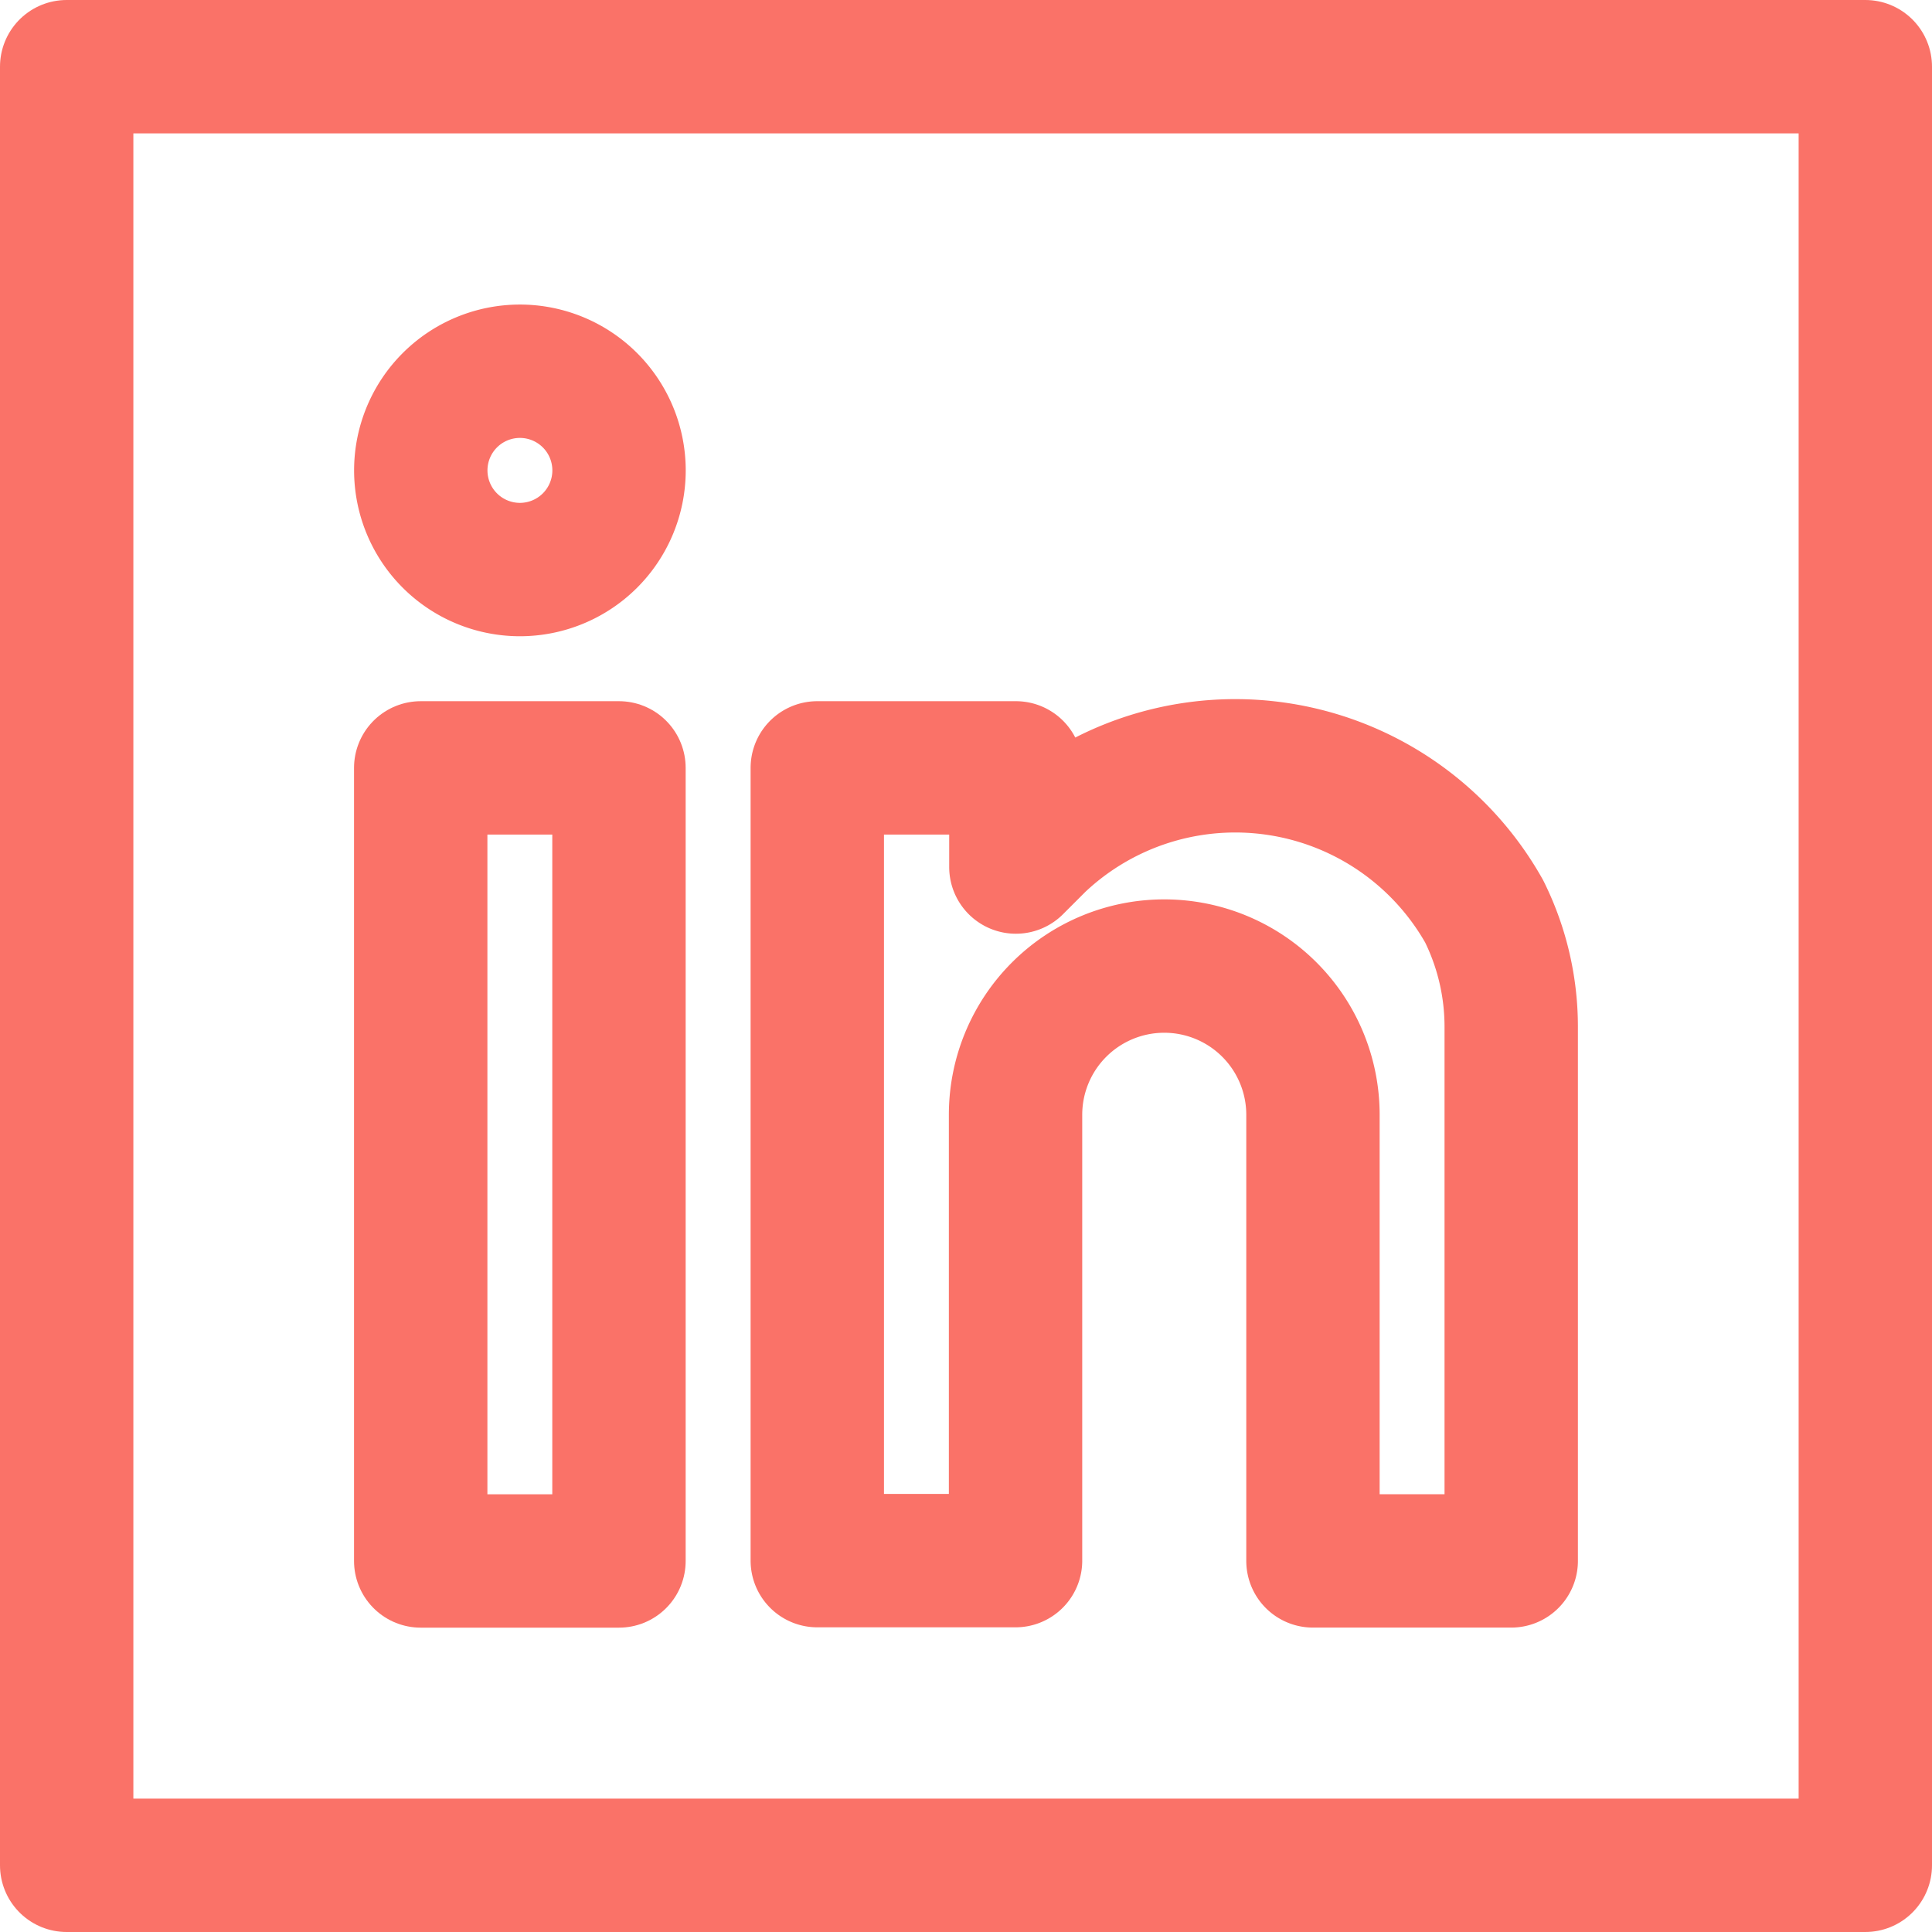
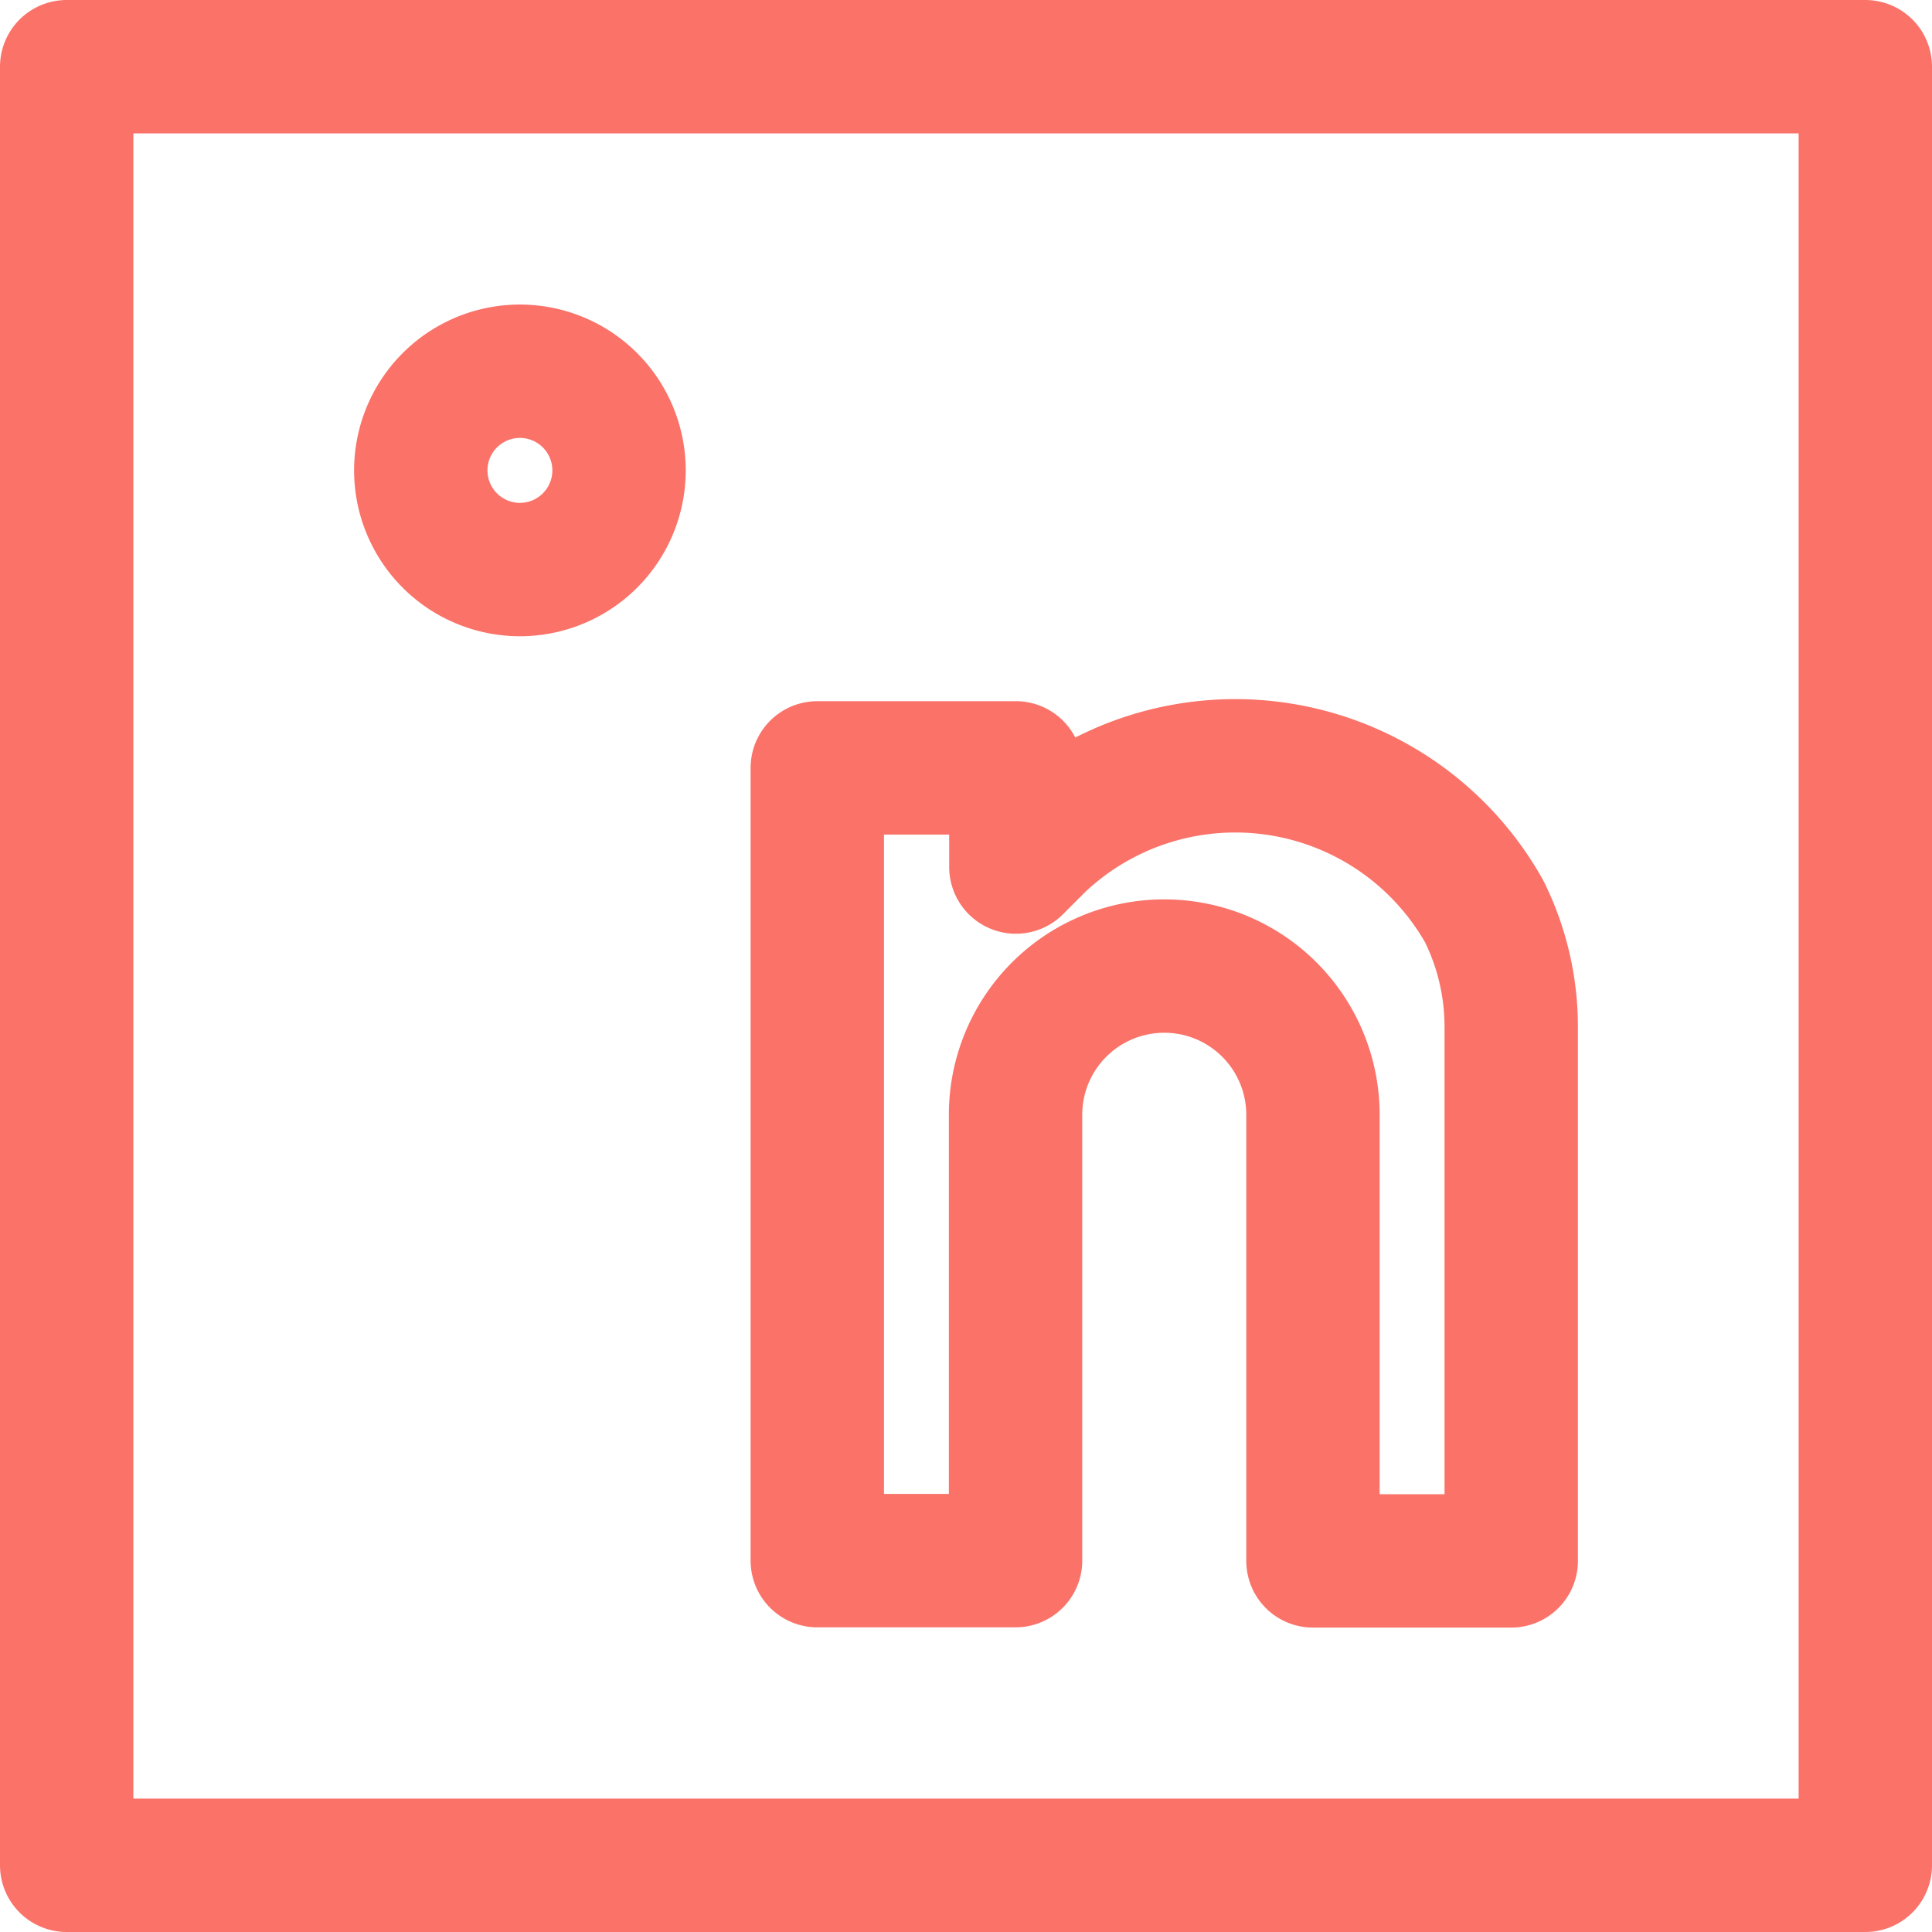
<svg xmlns="http://www.w3.org/2000/svg" width="28.972" height="28.973" viewBox="0 0 28.972 28.973">
  <g id="Group_3013" data-name="Group 3013" transform="translate(-388.387 -8415)">
-     <path id="path299" d="M124.306-409.439h-2.973v-11.893h2.973Z" transform="translate(273.363 8847.847)" fill="none" stroke="#fa7268" stroke-linecap="round" stroke-linejoin="round" stroke-miterlimit="10" stroke-width="2" />
    <path id="path311" d="M-77.027-38.513a1.487,1.487,0,0,1-1.487,1.487A1.487,1.487,0,0,1-80-38.513,1.487,1.487,0,0,1-78.513-40,1.487,1.487,0,0,1-77.027-38.513Z" transform="translate(474.697 8460.567)" fill="none" stroke="#fa7268" stroke-linecap="round" stroke-linejoin="round" stroke-miterlimit="10" stroke-width="2" />
    <path id="path315" d="M-77.027-135.386a2.23,2.23,0,0,1,2.23-2.23,2.23,2.23,0,0,1,2.23,2.23v6.69h2.973v-8A3.892,3.892,0,0,0-70-138.437a4.283,4.283,0,0,0-6.675-1.011l-.347.347v-1.487H-80V-128.7h2.973Z" transform="translate(480.643 8567.103)" fill="none" stroke="#fa7268" stroke-linecap="round" stroke-linejoin="round" stroke-miterlimit="10" stroke-width="2" />
    <path id="path305" d="M0-682.665H26.972v26.972H0Z" transform="translate(389.387 9098.665)" fill="none" stroke="#fa7268" stroke-linejoin="round" stroke-width="2" />
  </g>
</svg>